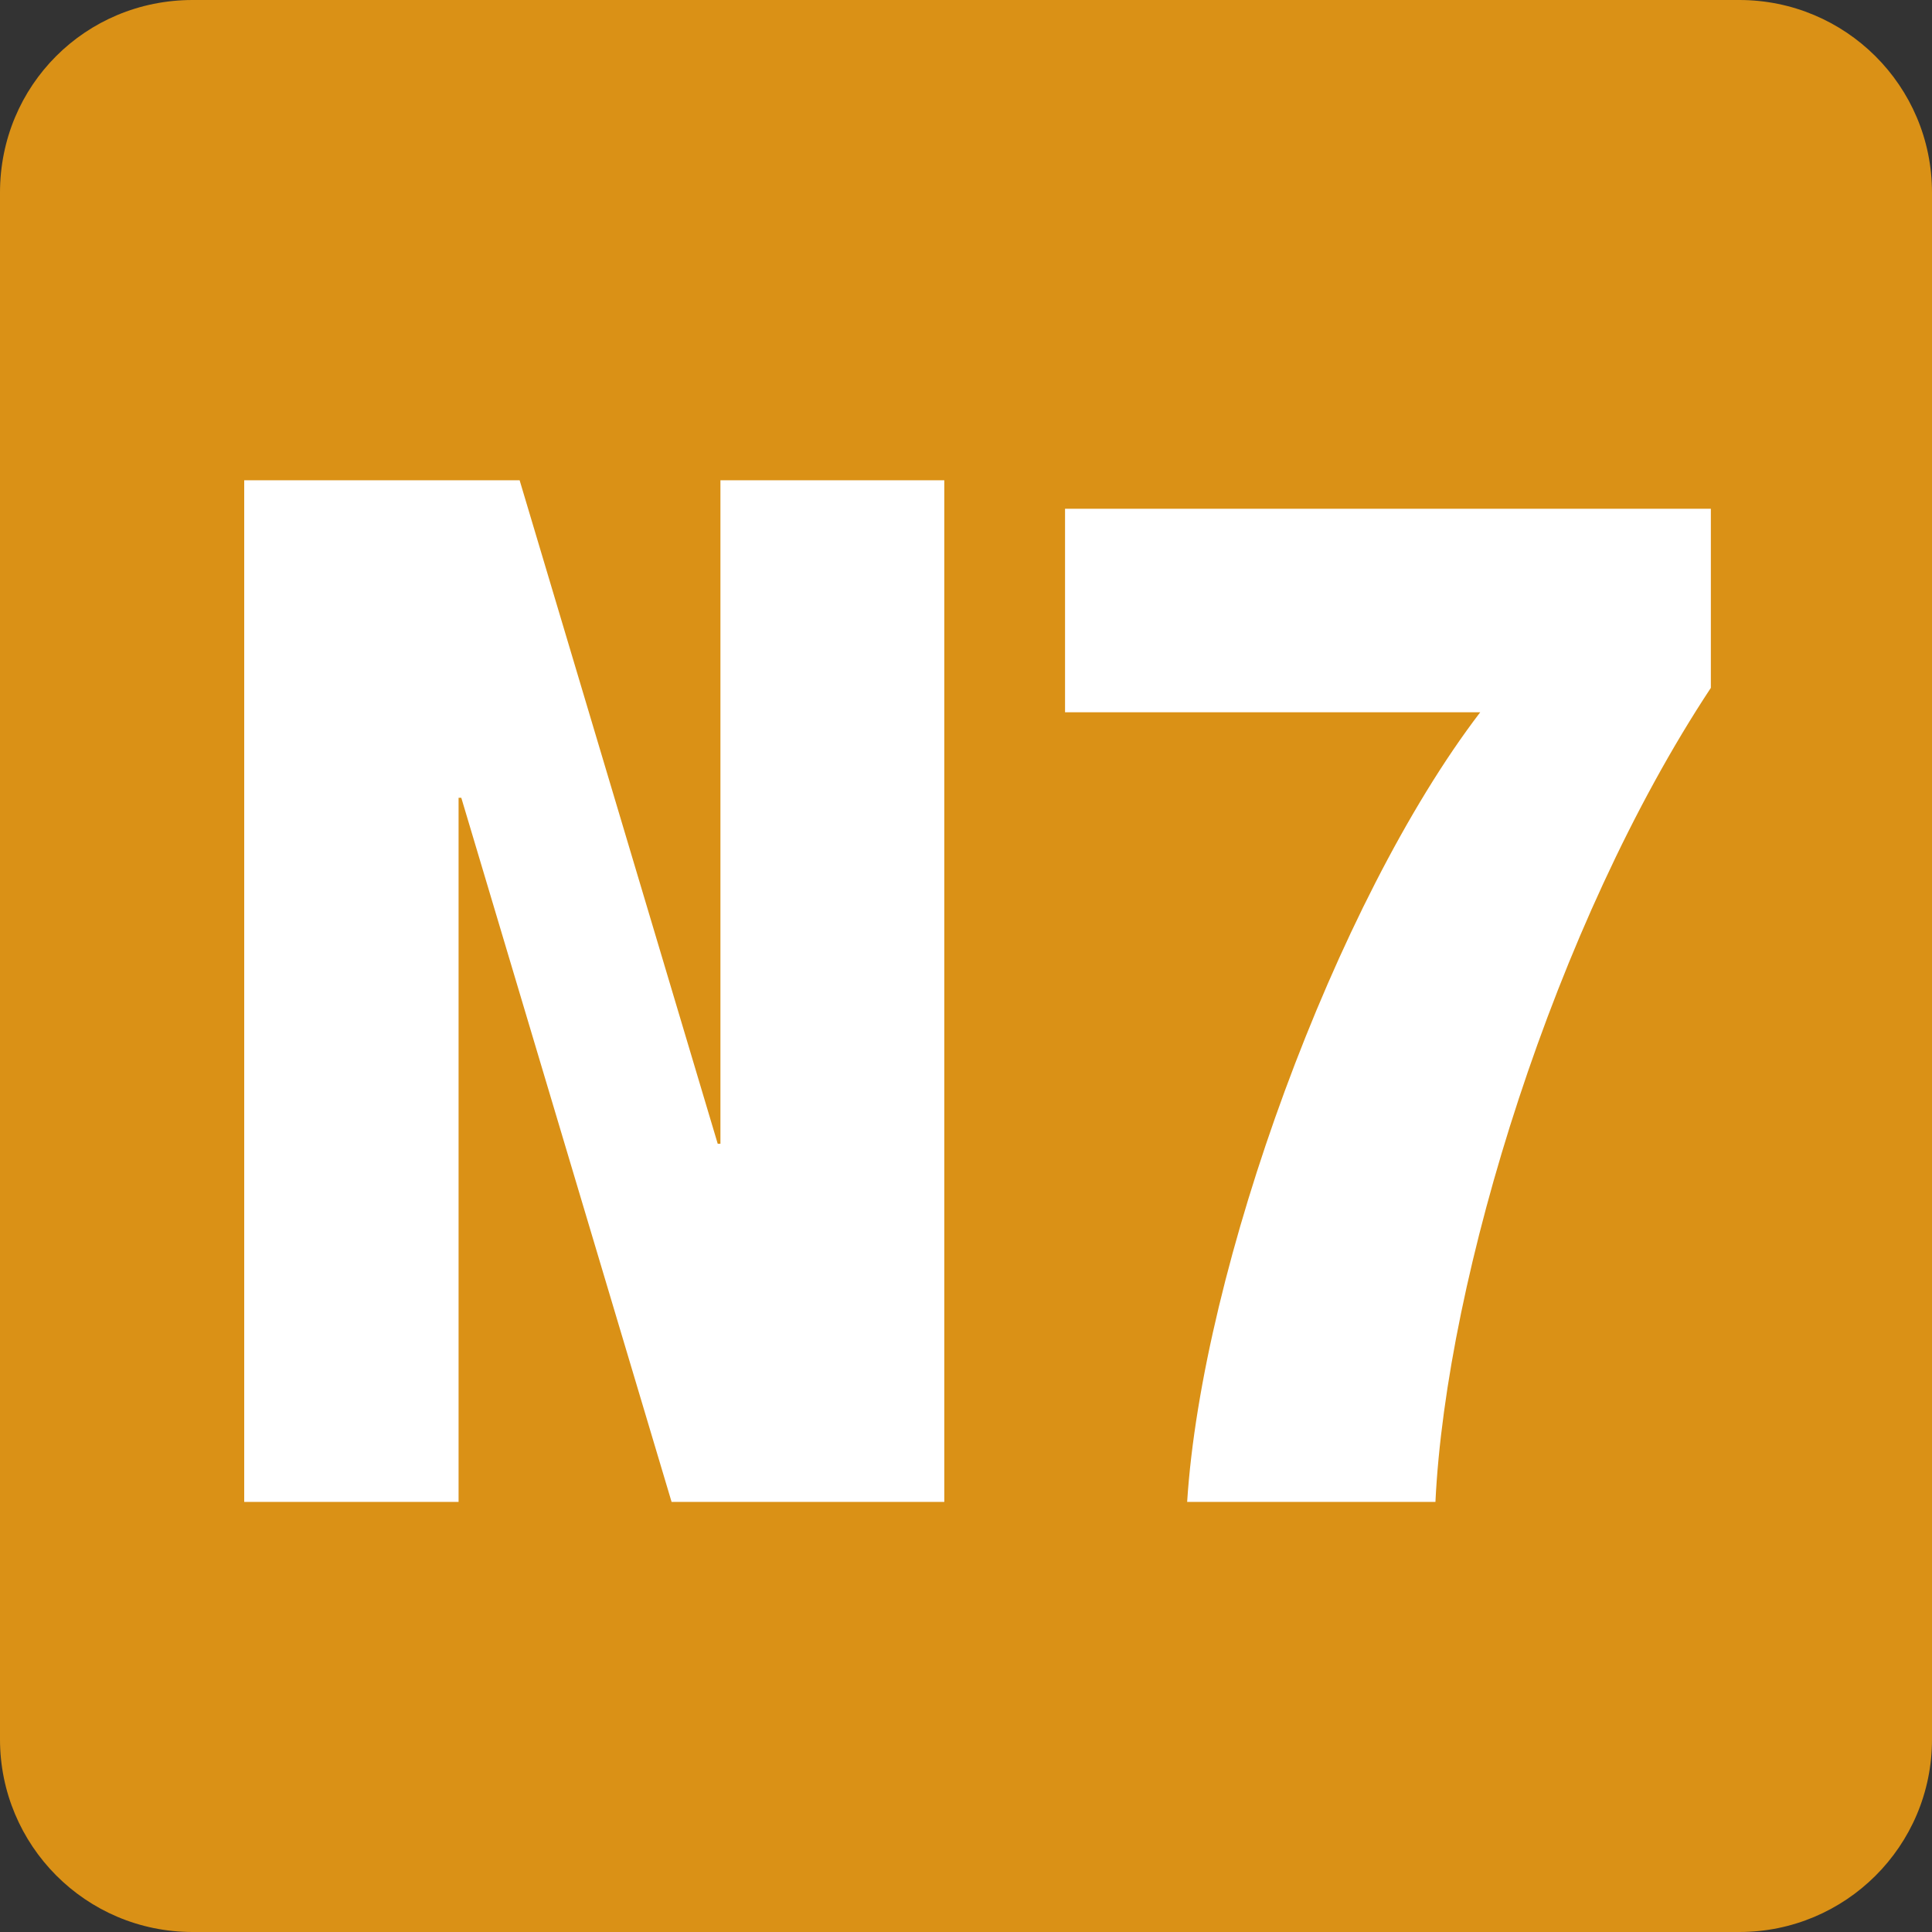
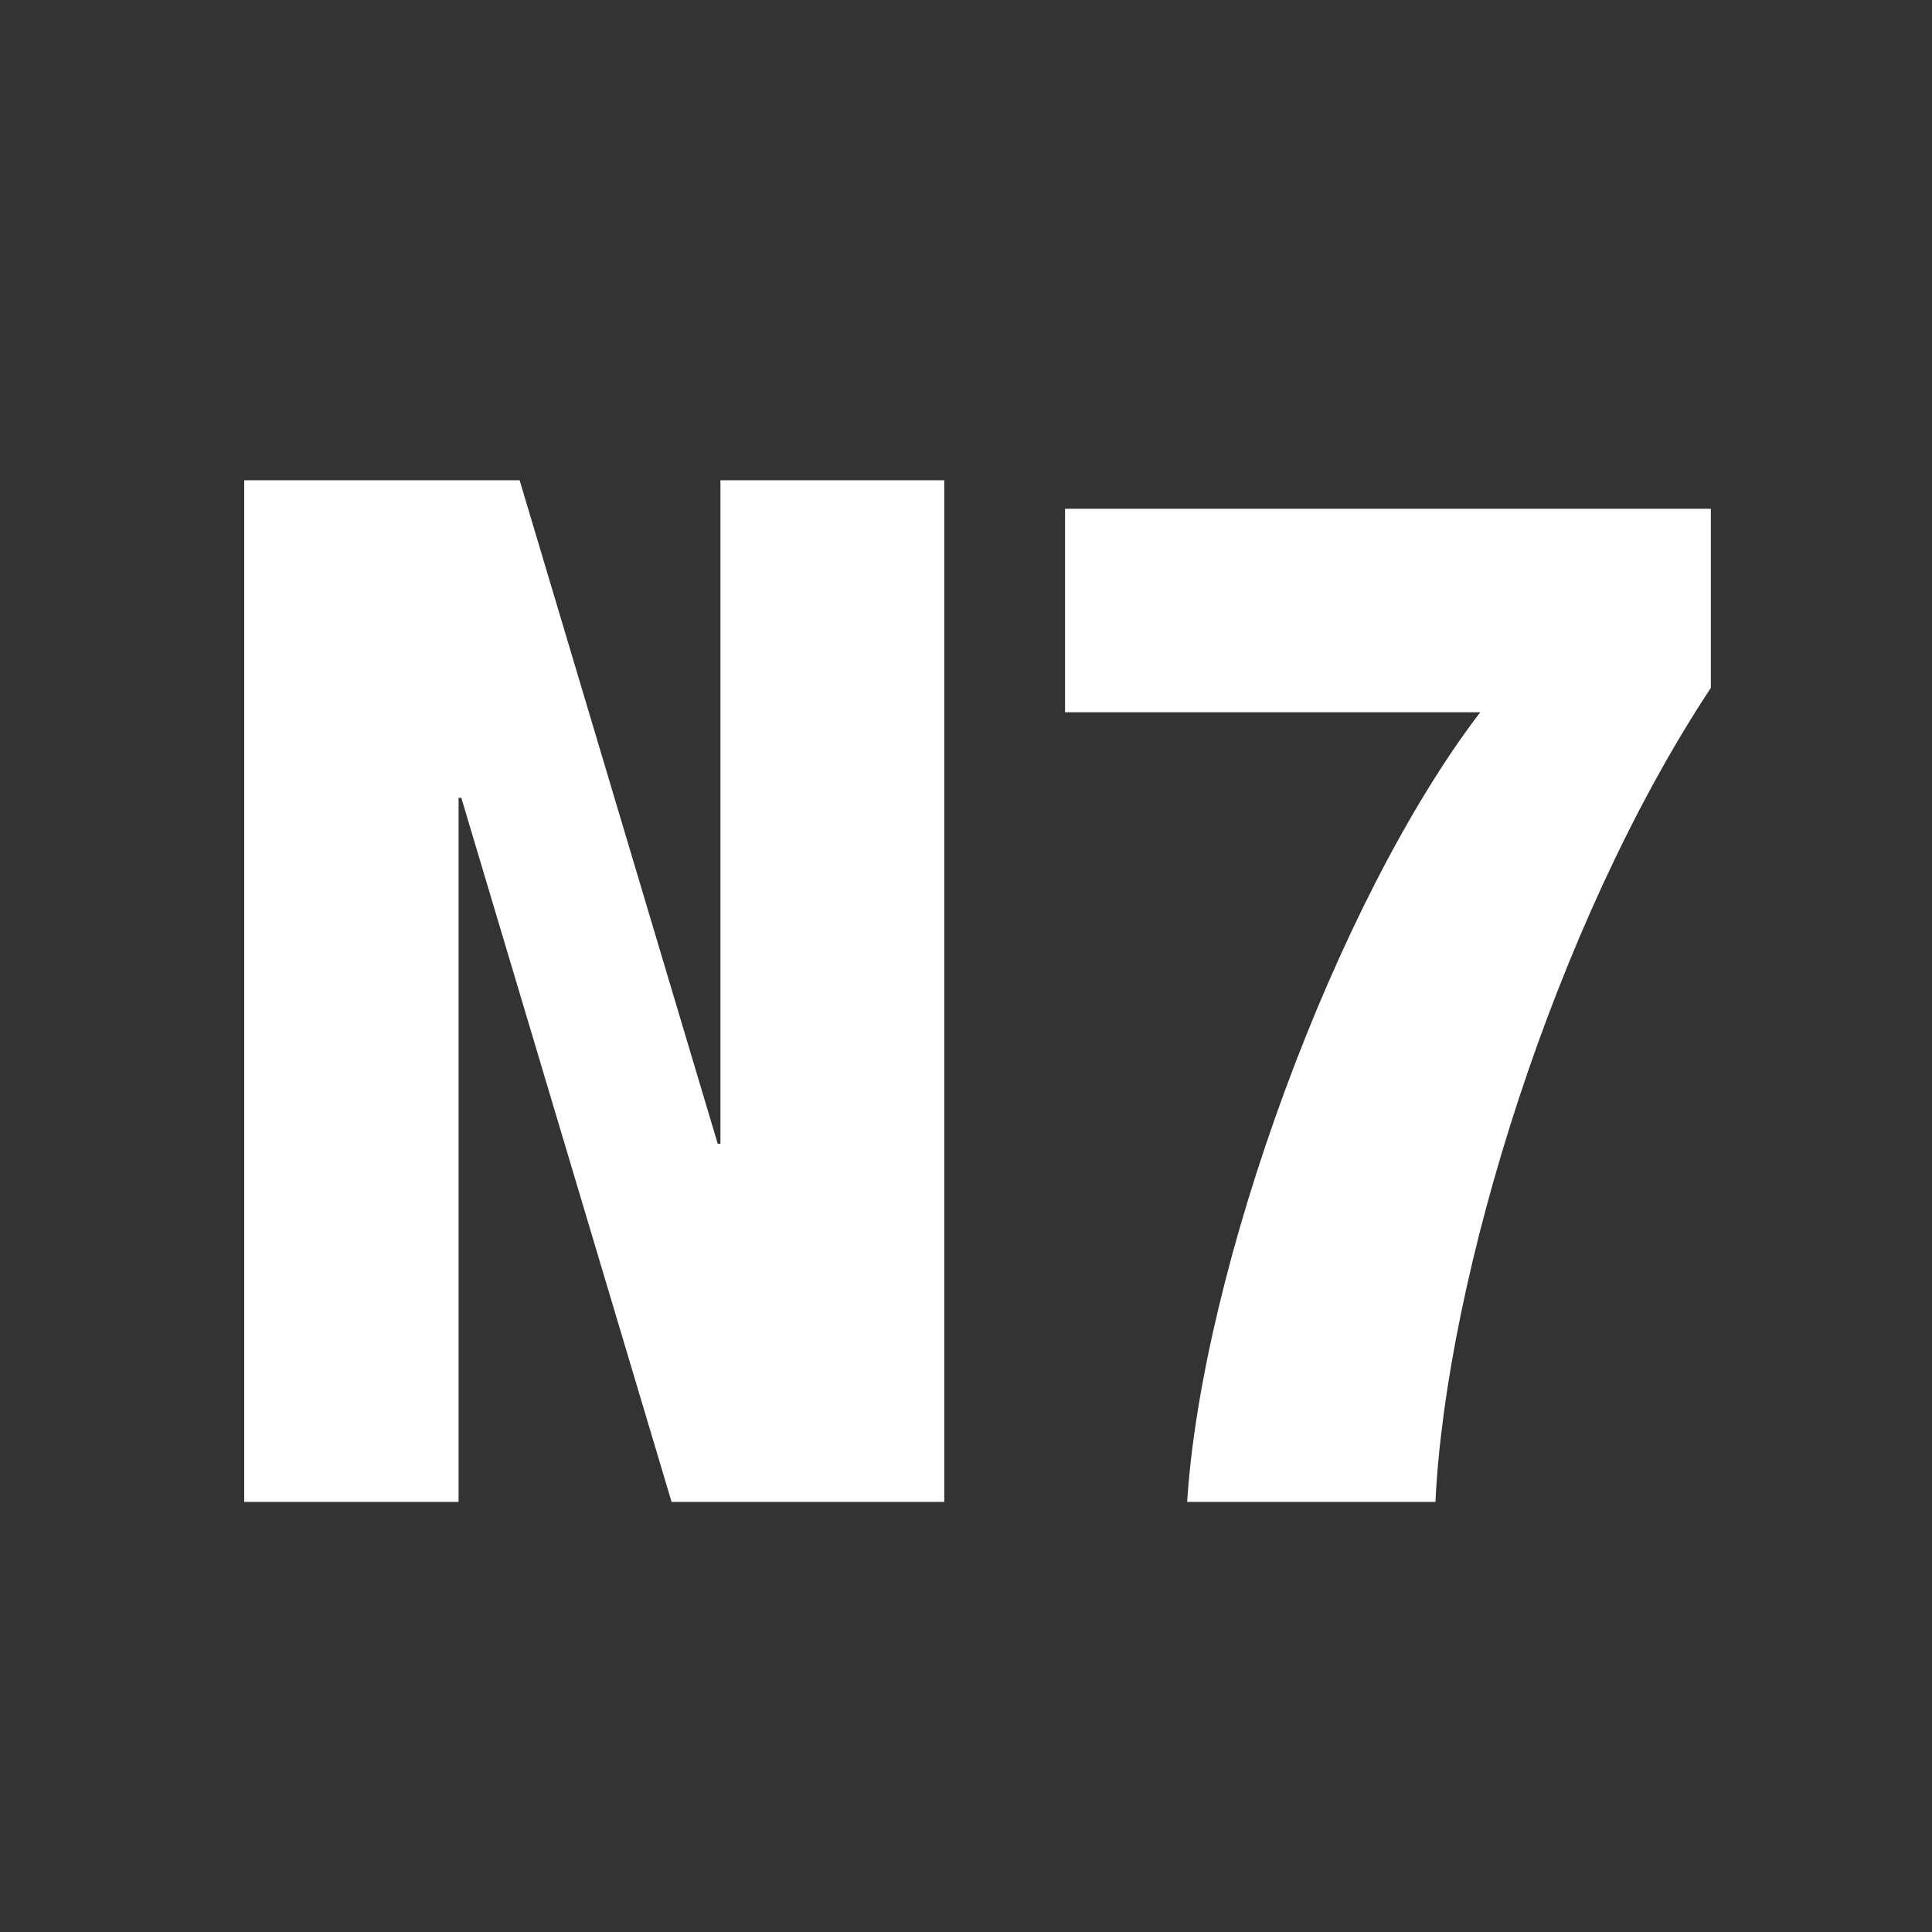
<svg xmlns="http://www.w3.org/2000/svg" id="Calque_1" data-name="Calque 1" viewBox="0 0 14.24 14.24">
  <rect x="0" y="0" width="14.24" height="14.24" fill="#333333" stroke="none" />
  <defs>
    <style>
      .cls-1 {
        fill: #fff;
      }

      .cls-2 {
        fill: #da9116;
      }
    </style>
  </defs>
-   <path class="cls-2" d="M14.24,12.82c0,.79-.64,1.42-1.42,1.42H1.42c-.79,0-1.42-.64-1.42-1.42V1.42C0,.63,.63,0,1.42,0H12.82c.78,0,1.42,.63,1.42,1.42" />
  <polygon class="cls-1" points="1.8 3.54 3.83 3.54 5.29 8.43 5.31 8.43 5.31 3.54 6.96 3.54 6.96 11.07 4.95 11.07 3.4 5.88 3.38 5.88 3.38 11.07 1.8 11.07 1.8 3.54" />
-   <path class="cls-1" d="M7.85,5.25v-1.5h4.76v1.32c-1.15,1.74-1.95,4.34-2.03,6h-1.83c.11-1.72,1.09-4.42,2.16-5.82h-3.06Z" />
+   <path class="cls-1" d="M7.85,5.25v-1.5h4.76v1.32c-1.15,1.74-1.95,4.34-2.03,6h-1.83c.11-1.72,1.09-4.42,2.16-5.82h-3.06" />
</svg>